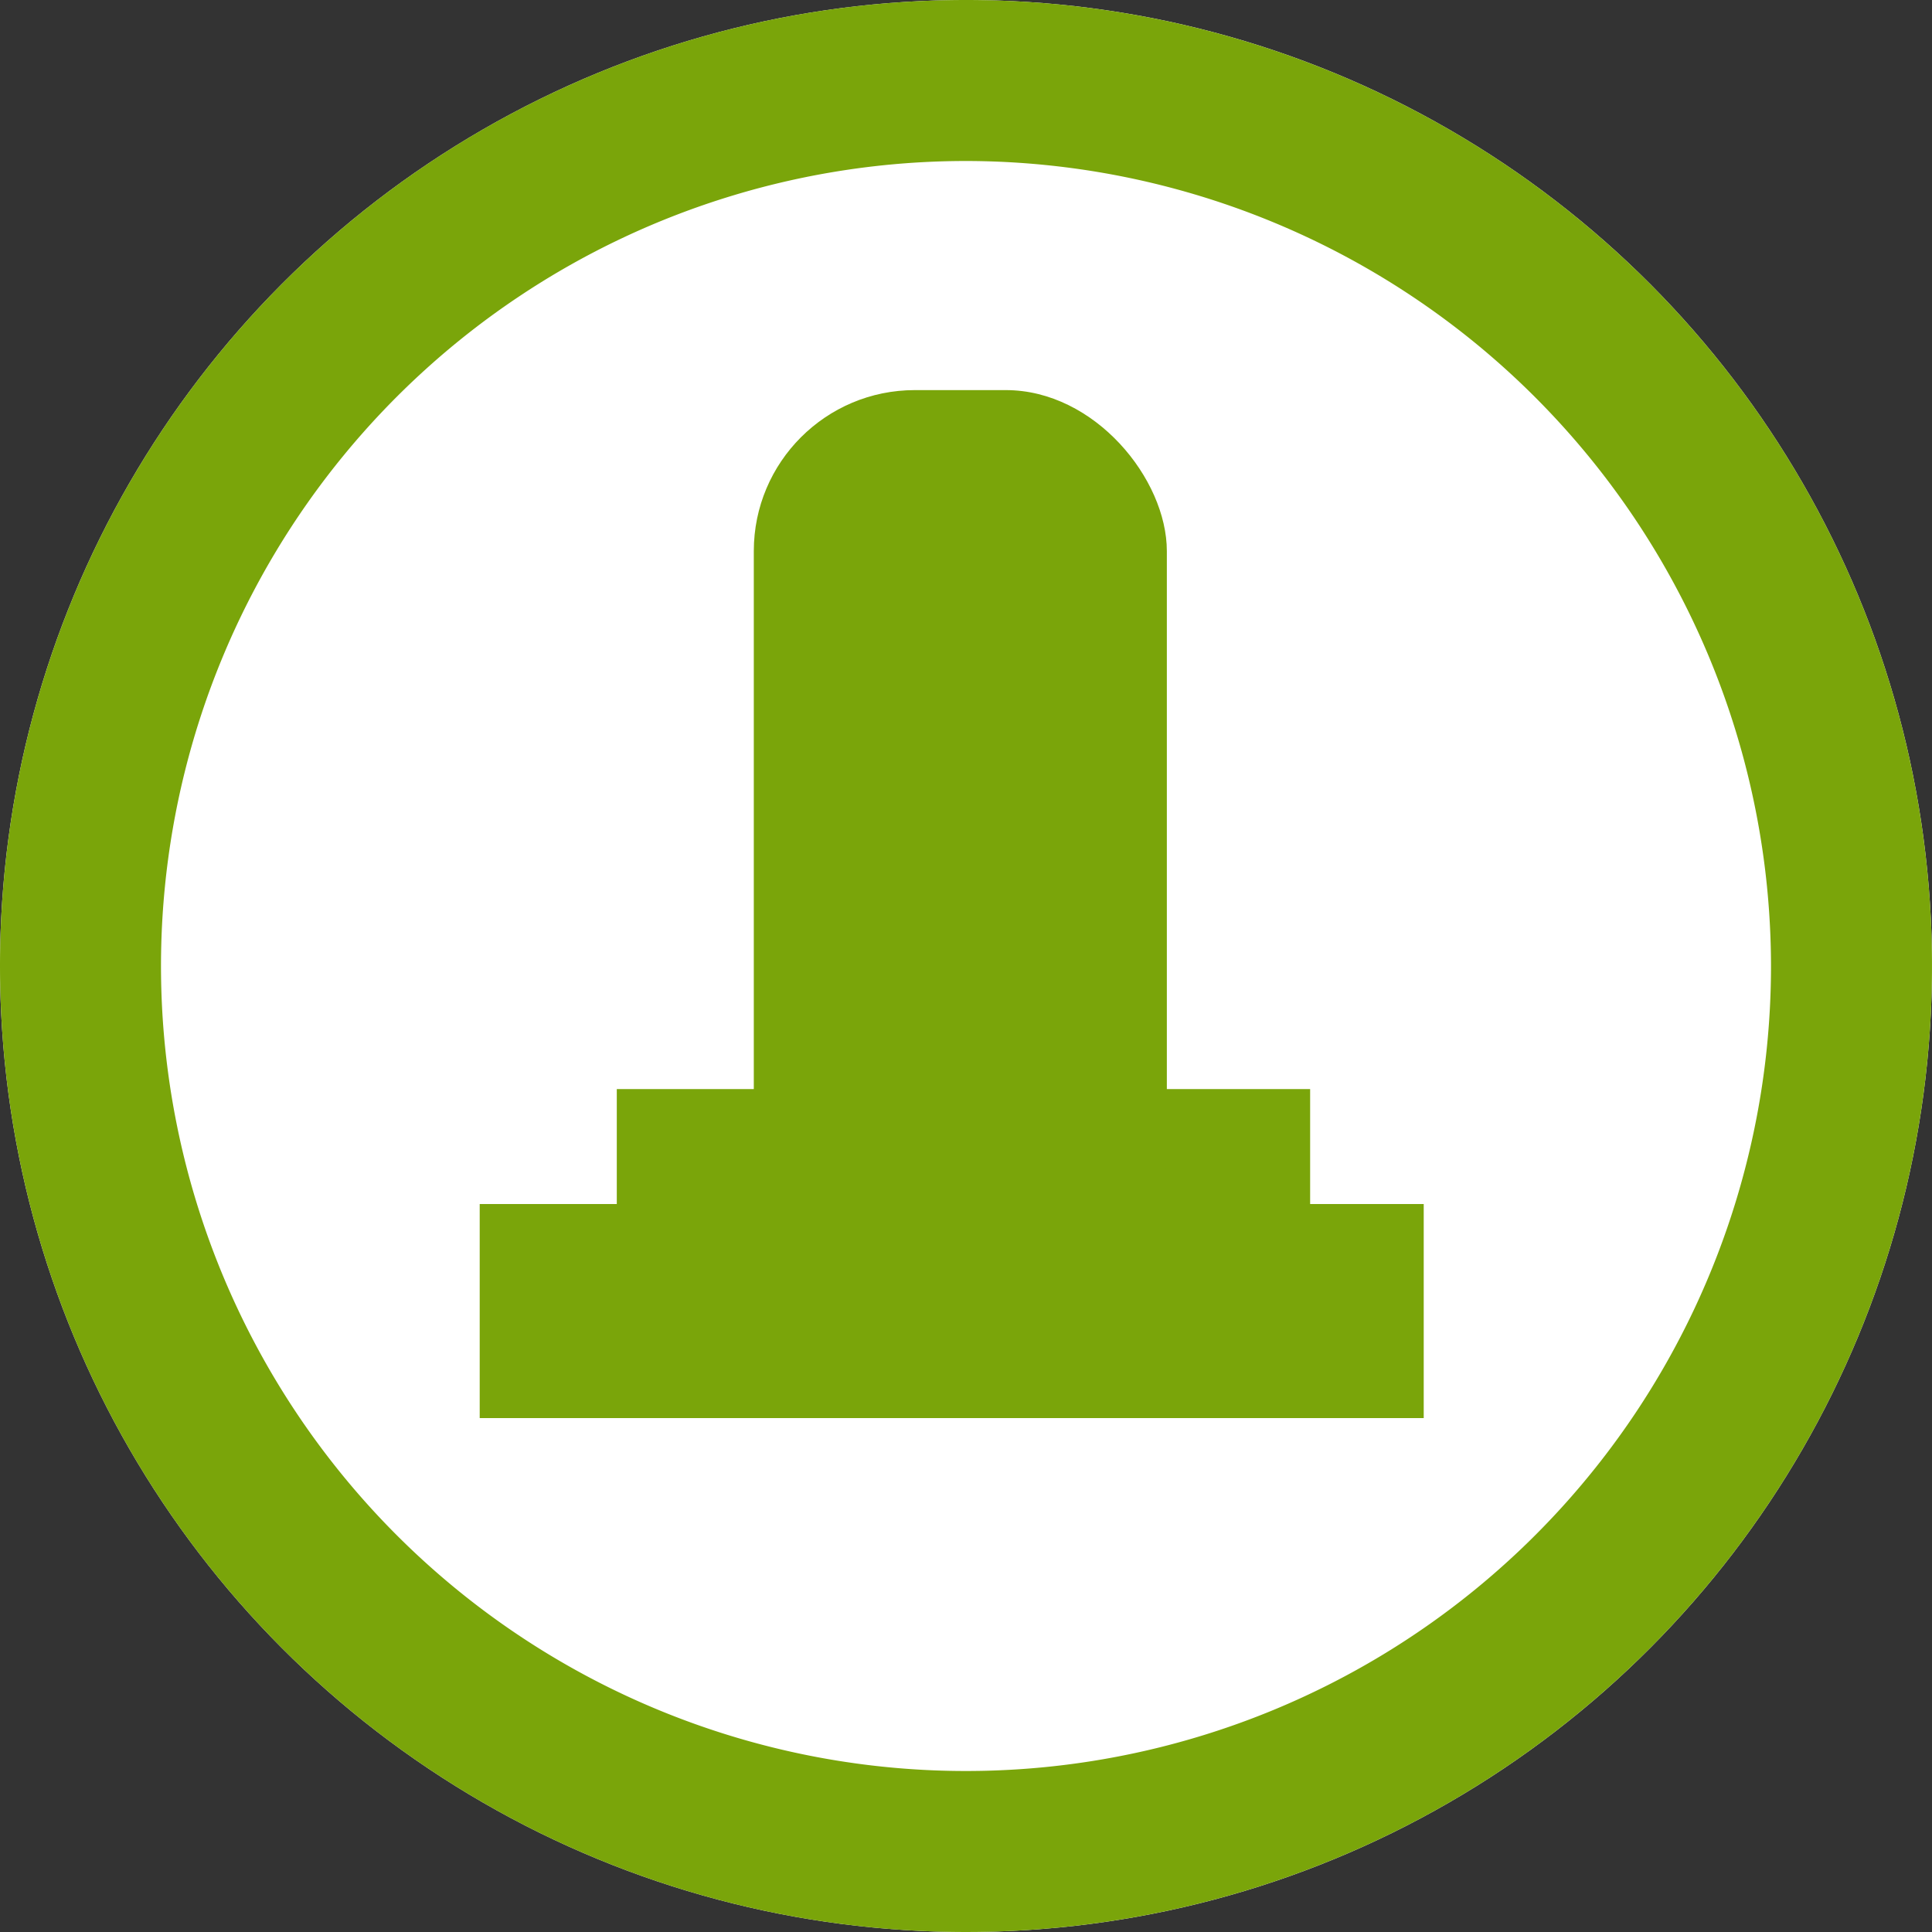
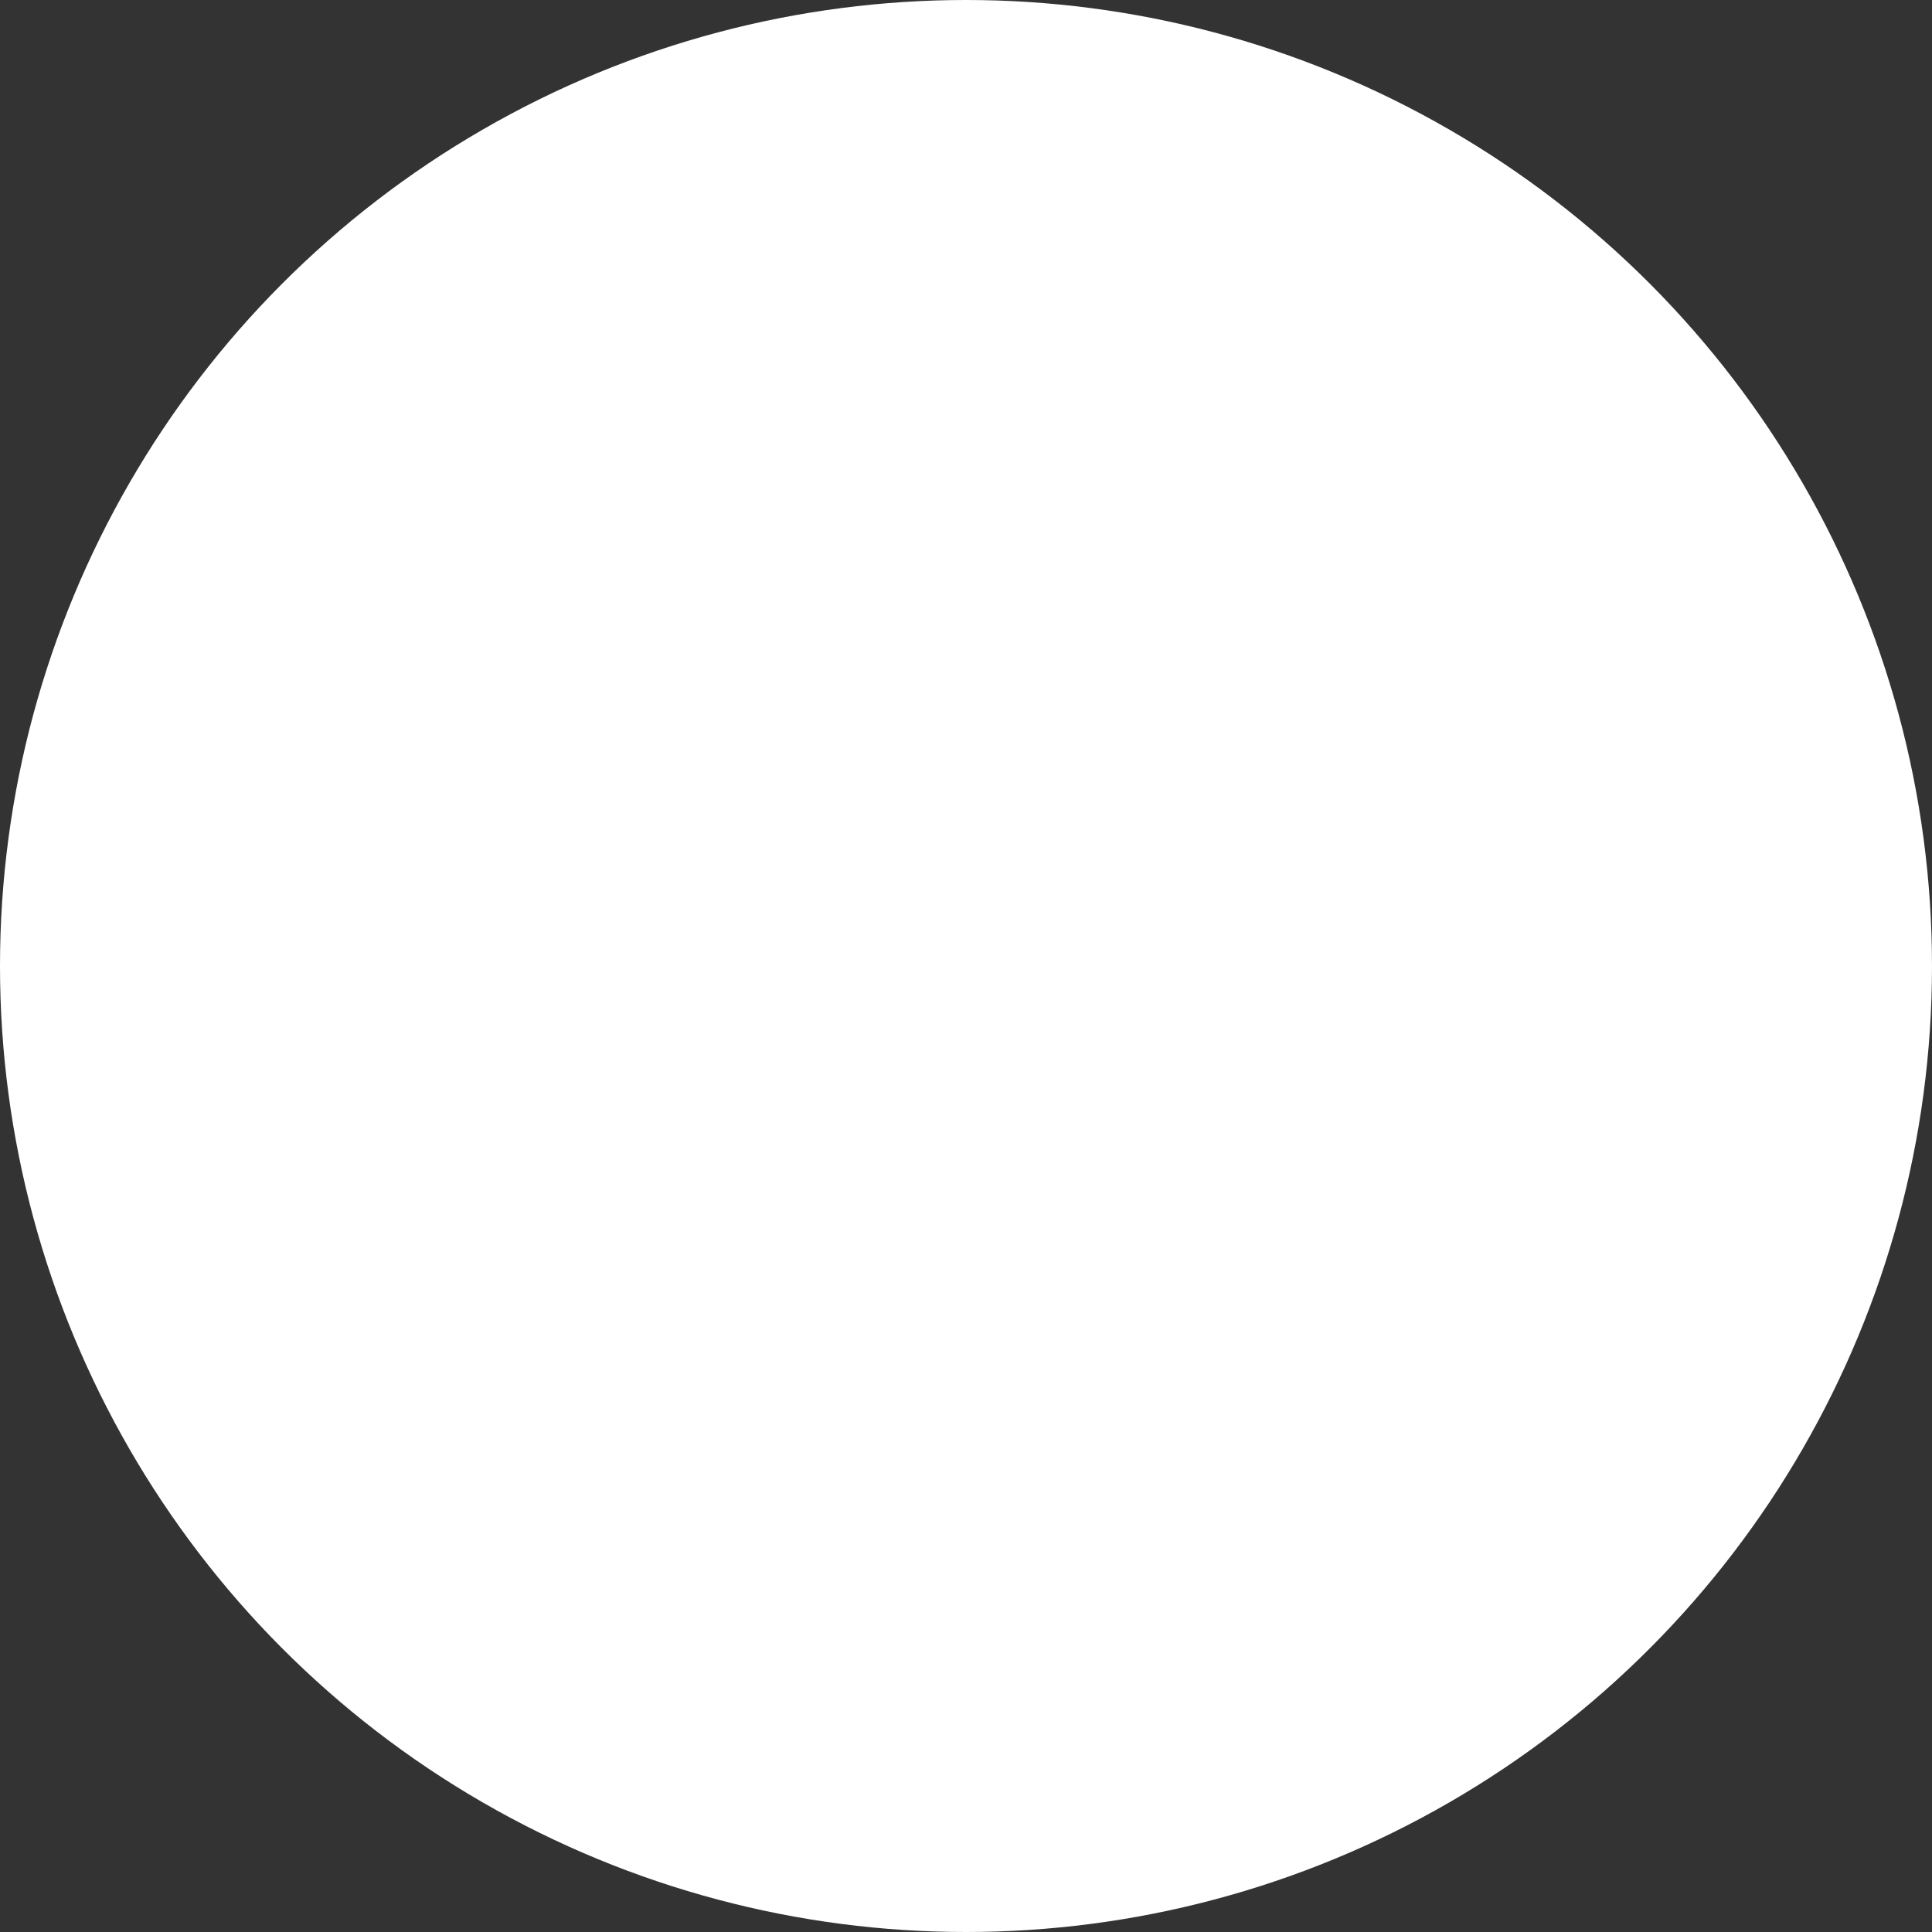
<svg xmlns="http://www.w3.org/2000/svg" width="24" height="24" viewBox="0 0 24 24">
  <rect x="0" y="0" width="24" height="24" fill="#333333" stroke="none" />
  <g transform="translate(-152 -1154.836)">
    <circle cx="12" cy="12" r="12" transform="translate(152 1154.836)" fill="#fff" />
-     <path d="M12,2A10,10,0,1,0,22,12,10.011,10.011,0,0,0,12,2m0-2A12,12,0,1,1,0,12,12,12,0,0,1,12,0Z" transform="translate(152 1154.836)" fill="#7aa50a" />
-     <rect width="11.727" height="2.659" transform="translate(157.959 1169.793)" fill="#7aa50a" />
-     <rect width="8.613" height="3.988" transform="translate(159.662 1168.365)" fill="#7aa50a" />
-     <rect width="5.131" height="11.44" rx="2" transform="translate(161.364 1159.682)" fill="#7aa50a" />
  </g>
</svg>